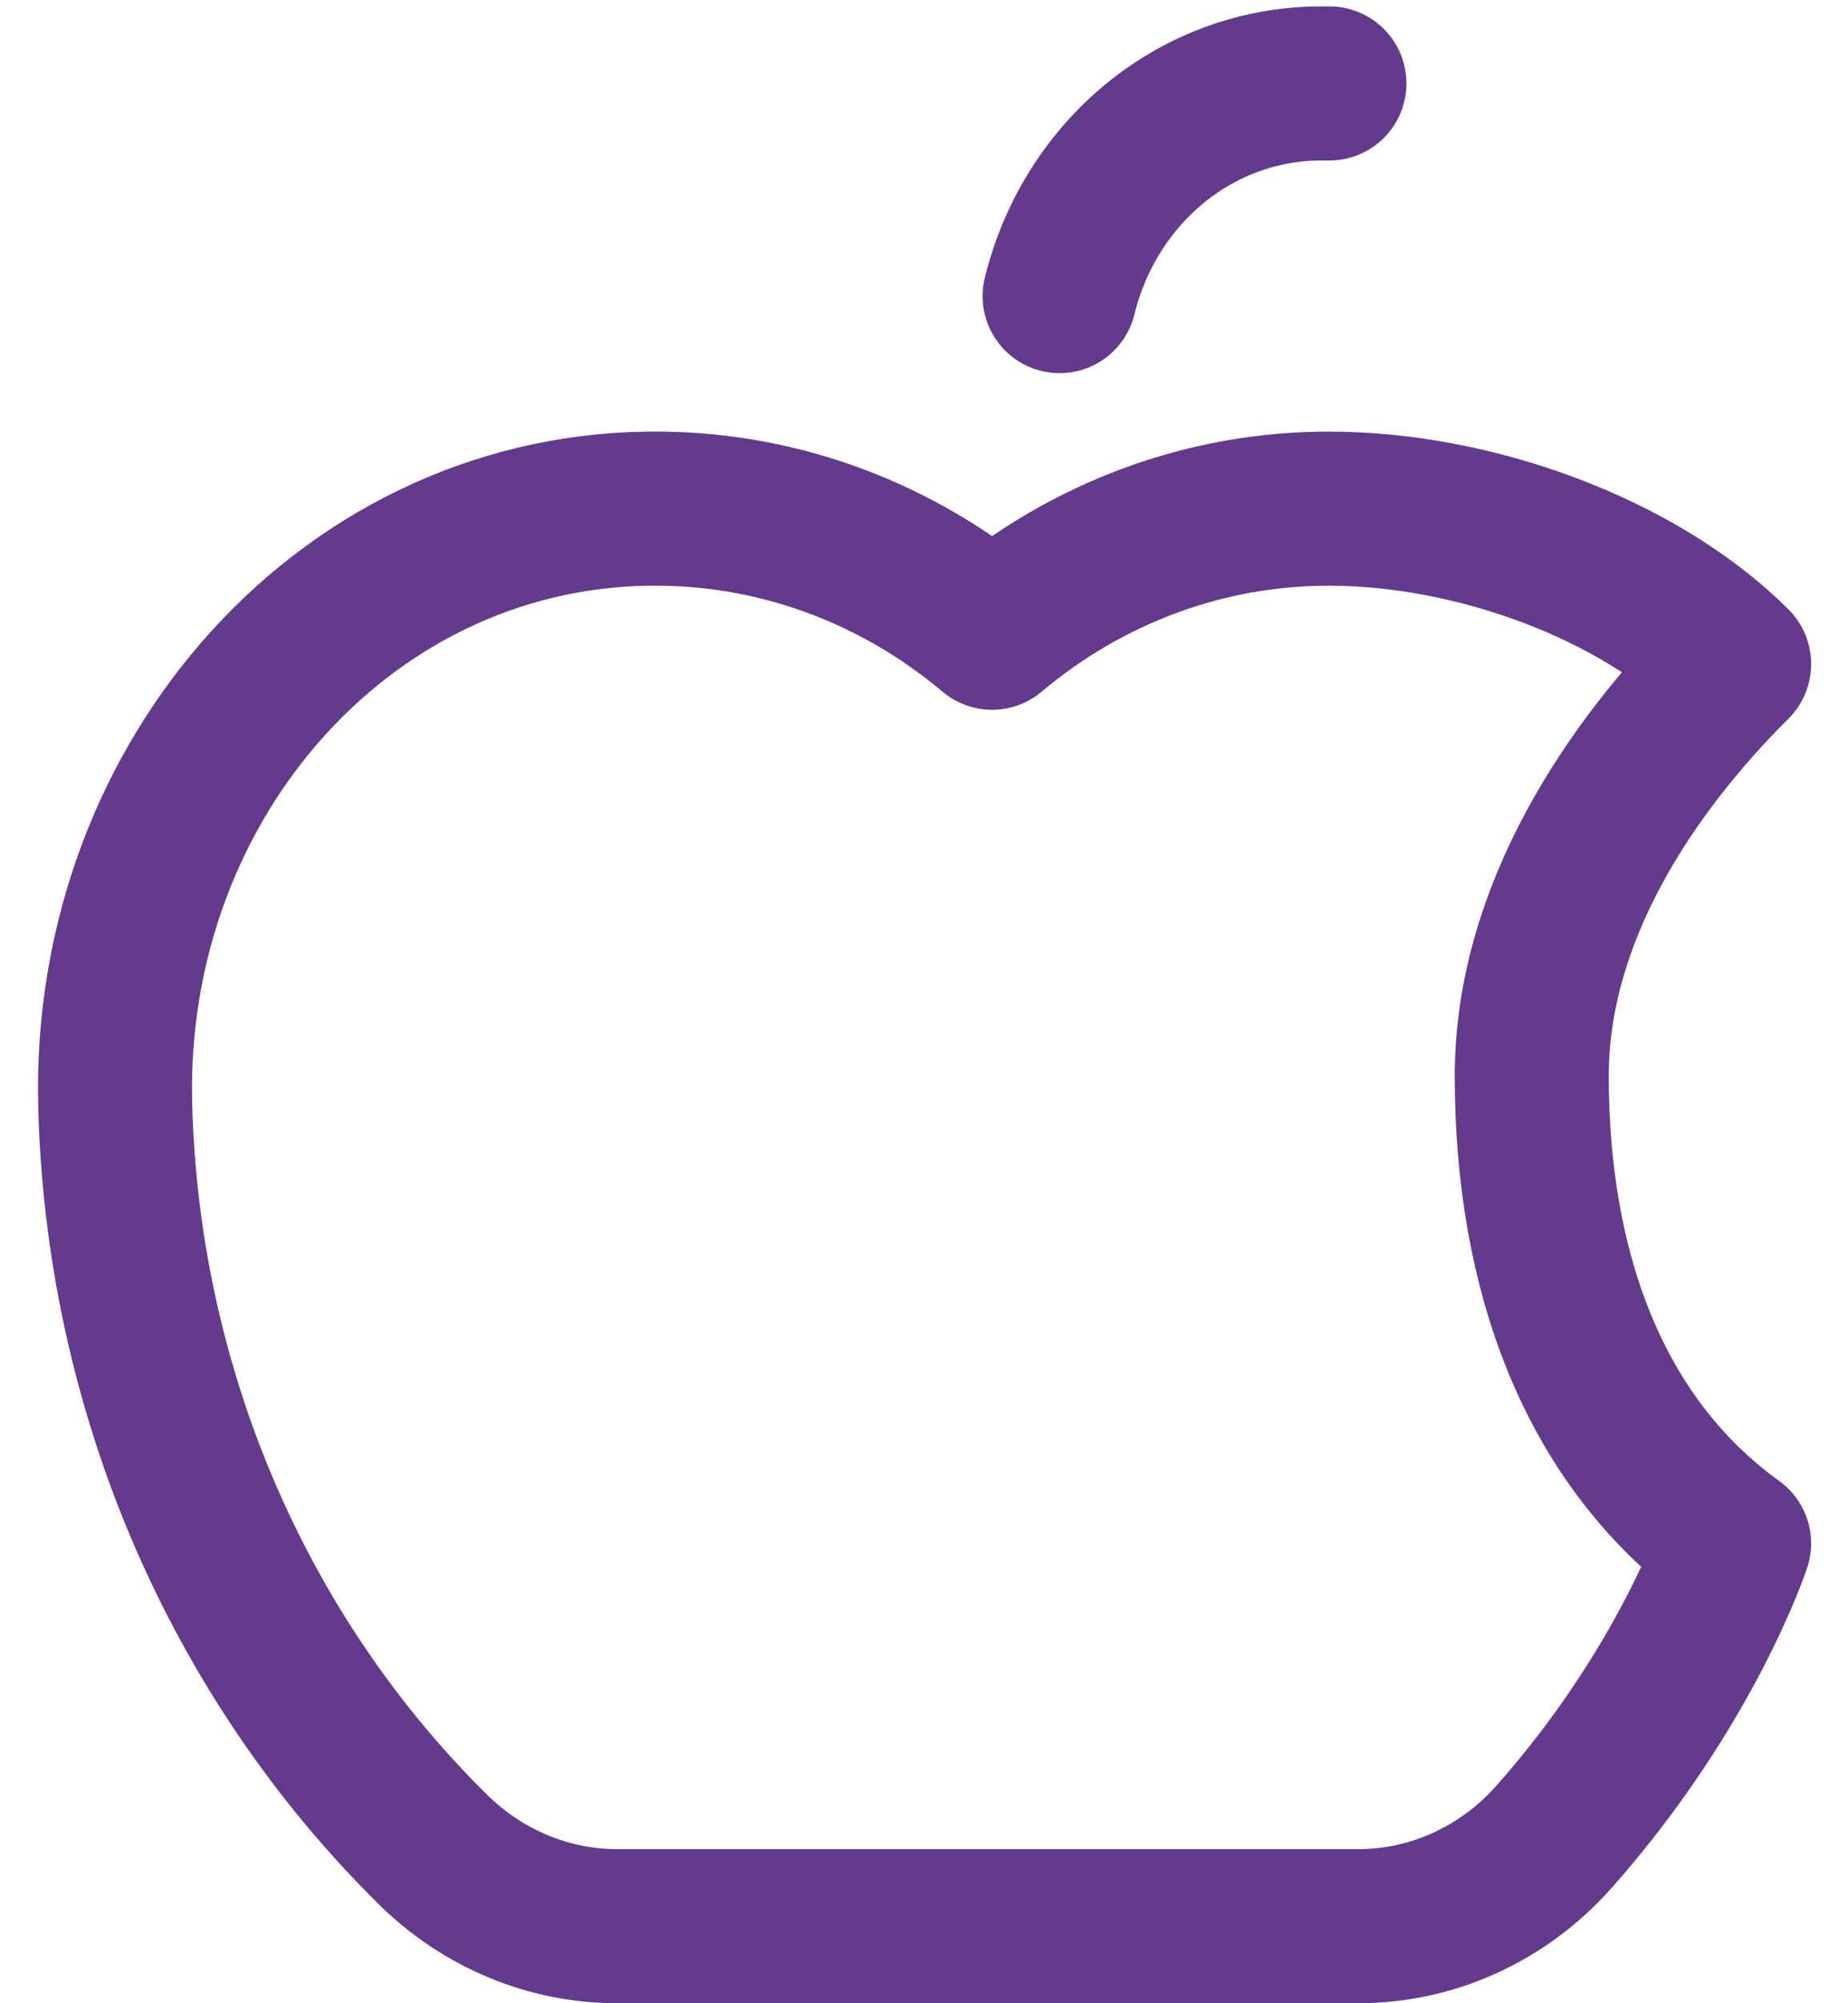
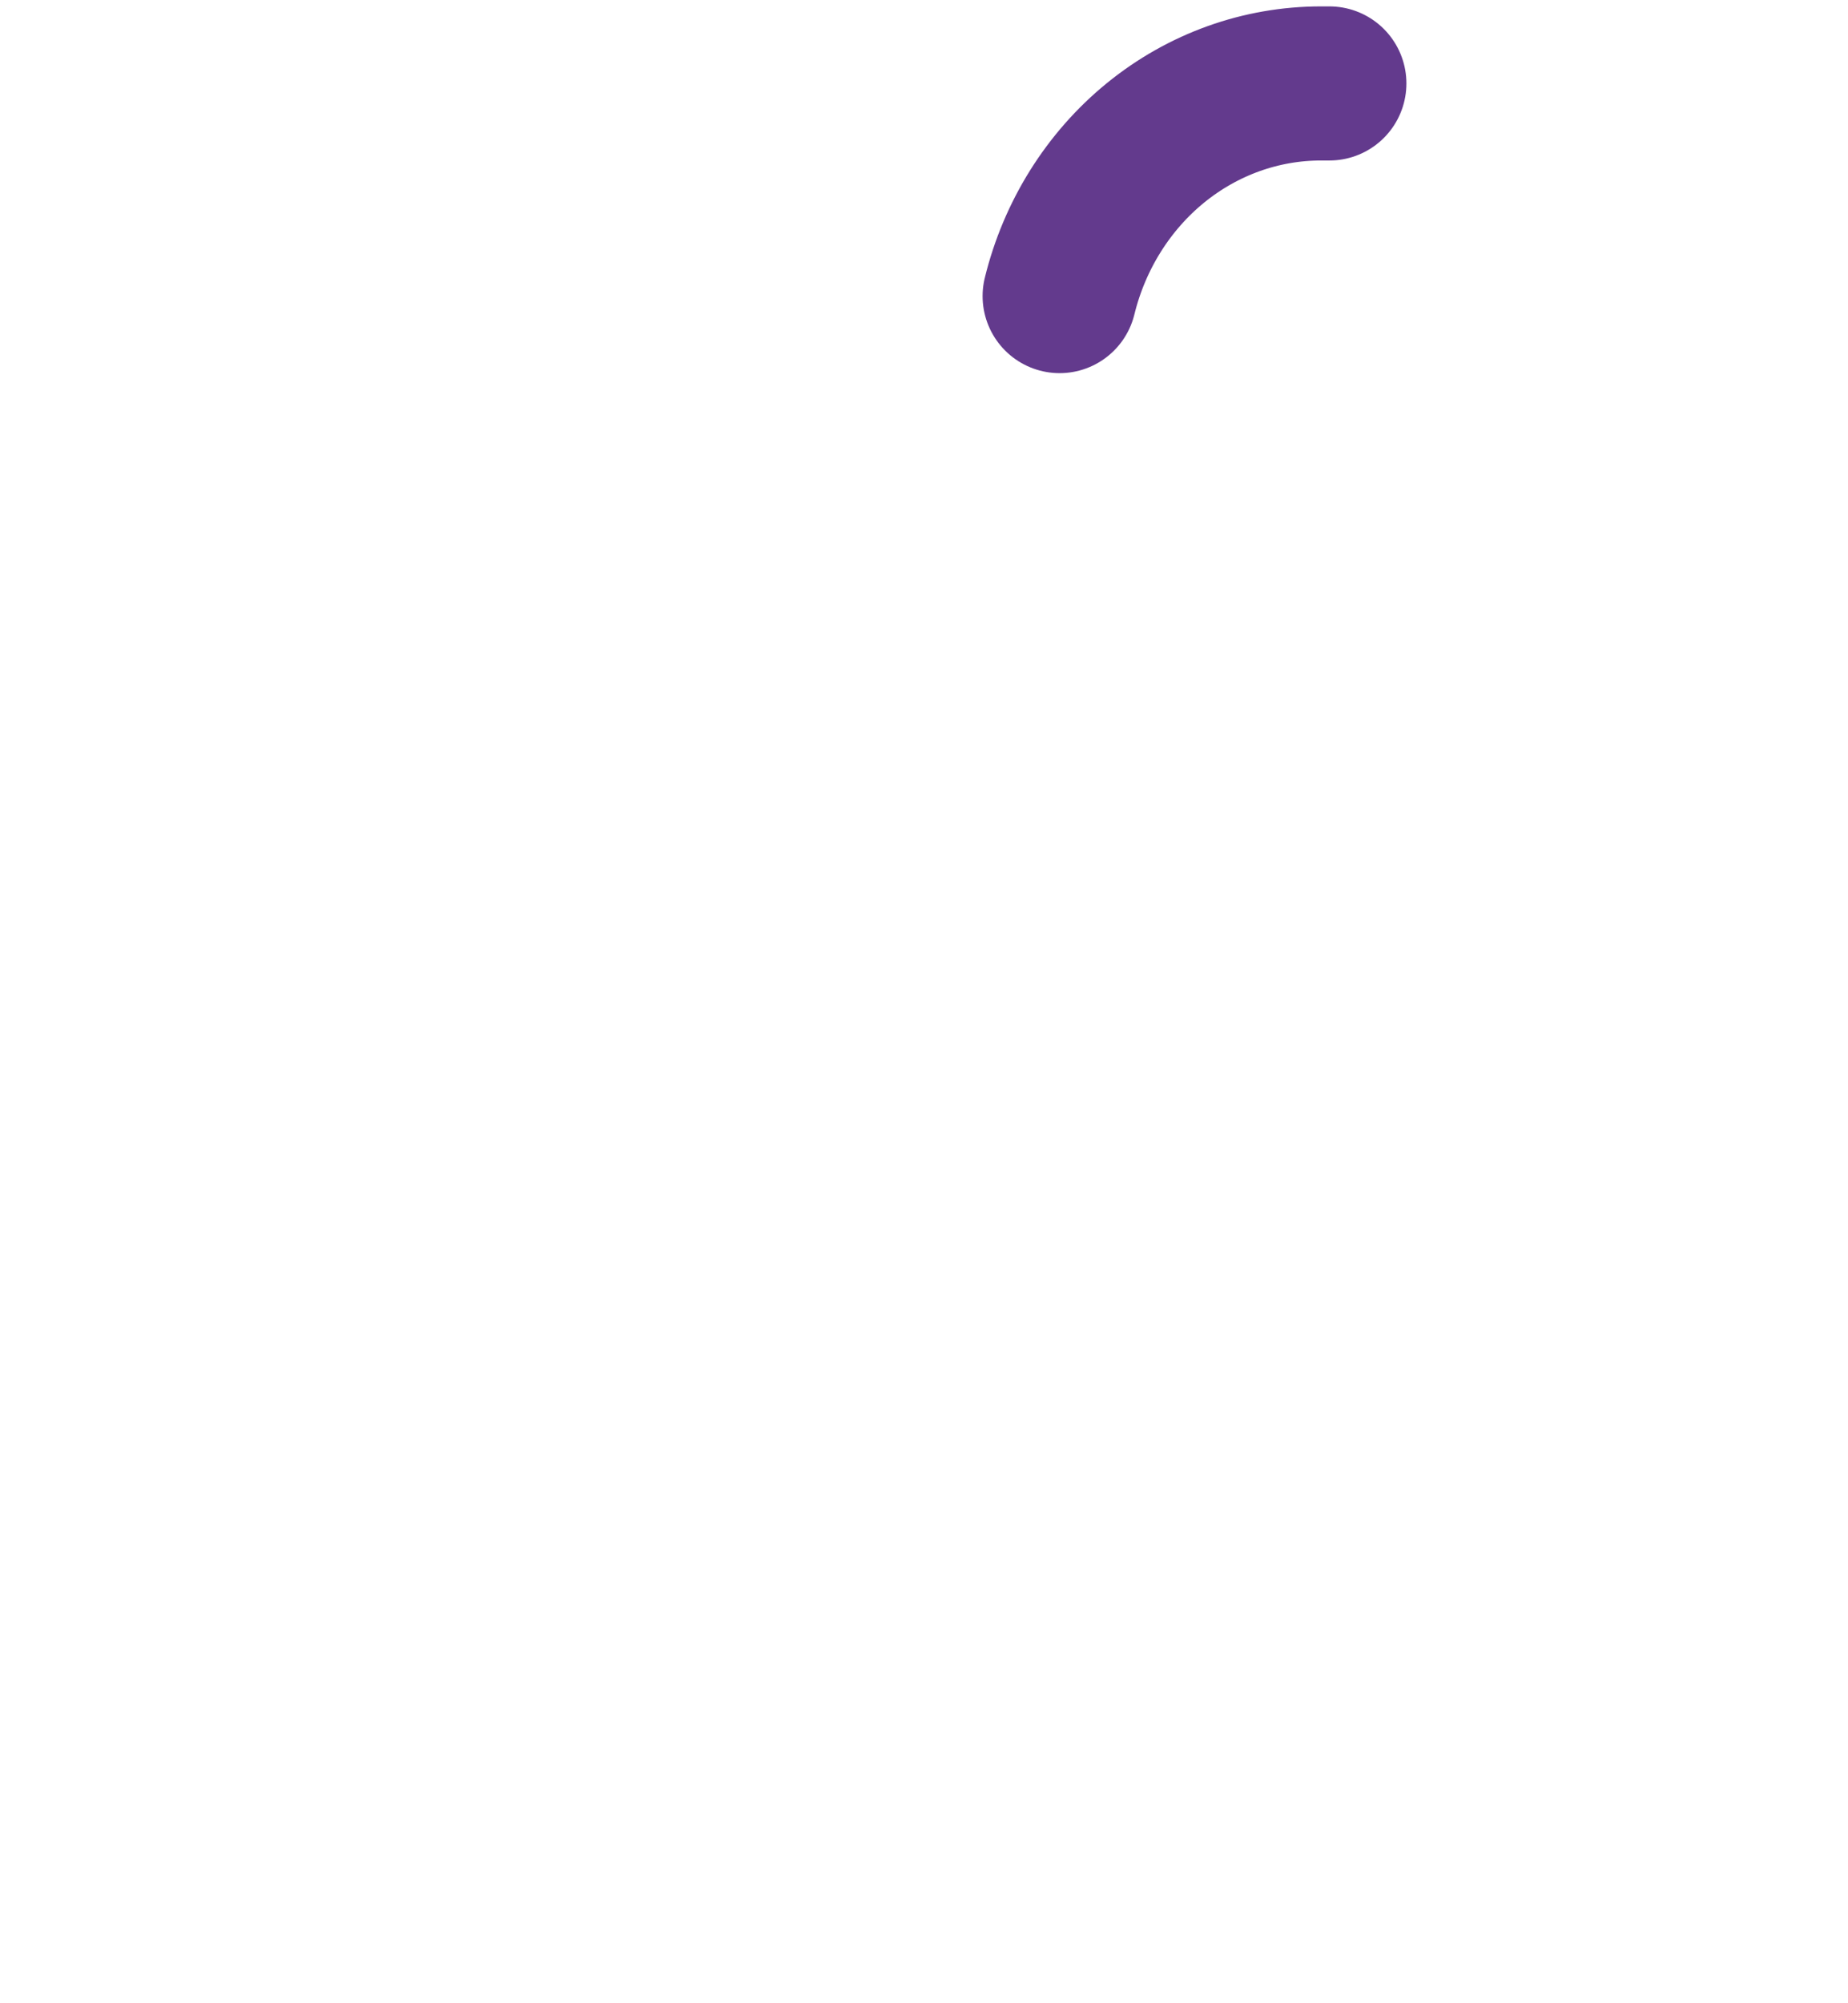
<svg xmlns="http://www.w3.org/2000/svg" width="24" height="26" viewBox="0 0 24 26" fill="none">
-   <path d="M22.521 8.617C21.265 7.368 19.127 6.602 17.265 6.602C15.673 6.598 14.127 7.166 12.884 8.212C11.668 7.188 10.16 6.621 8.601 6.602C4.562 6.545 1.393 10.086 1.496 14.328C1.54 16.147 1.927 17.938 2.634 19.598C3.342 21.258 4.356 22.755 5.619 24.001C6.269 24.644 7.129 25.002 8.022 25H17.626C18.103 25.002 18.576 24.901 19.014 24.703C19.452 24.505 19.847 24.215 20.173 23.85C21.909 21.895 22.521 20.032 22.521 20.032C20.683 18.707 19.893 16.483 19.893 13.964C19.893 11.859 21.172 9.961 22.521 8.619V8.617Z" stroke="#633A8D" stroke-width="2" stroke-linecap="round" stroke-linejoin="round" />
  <path d="M17.265 1.083H17.155C16.378 1.083 15.623 1.353 15.008 1.853C14.394 2.353 13.955 3.053 13.761 3.843" stroke="#633A8D" stroke-width="2" stroke-linecap="round" stroke-linejoin="round" />
</svg>